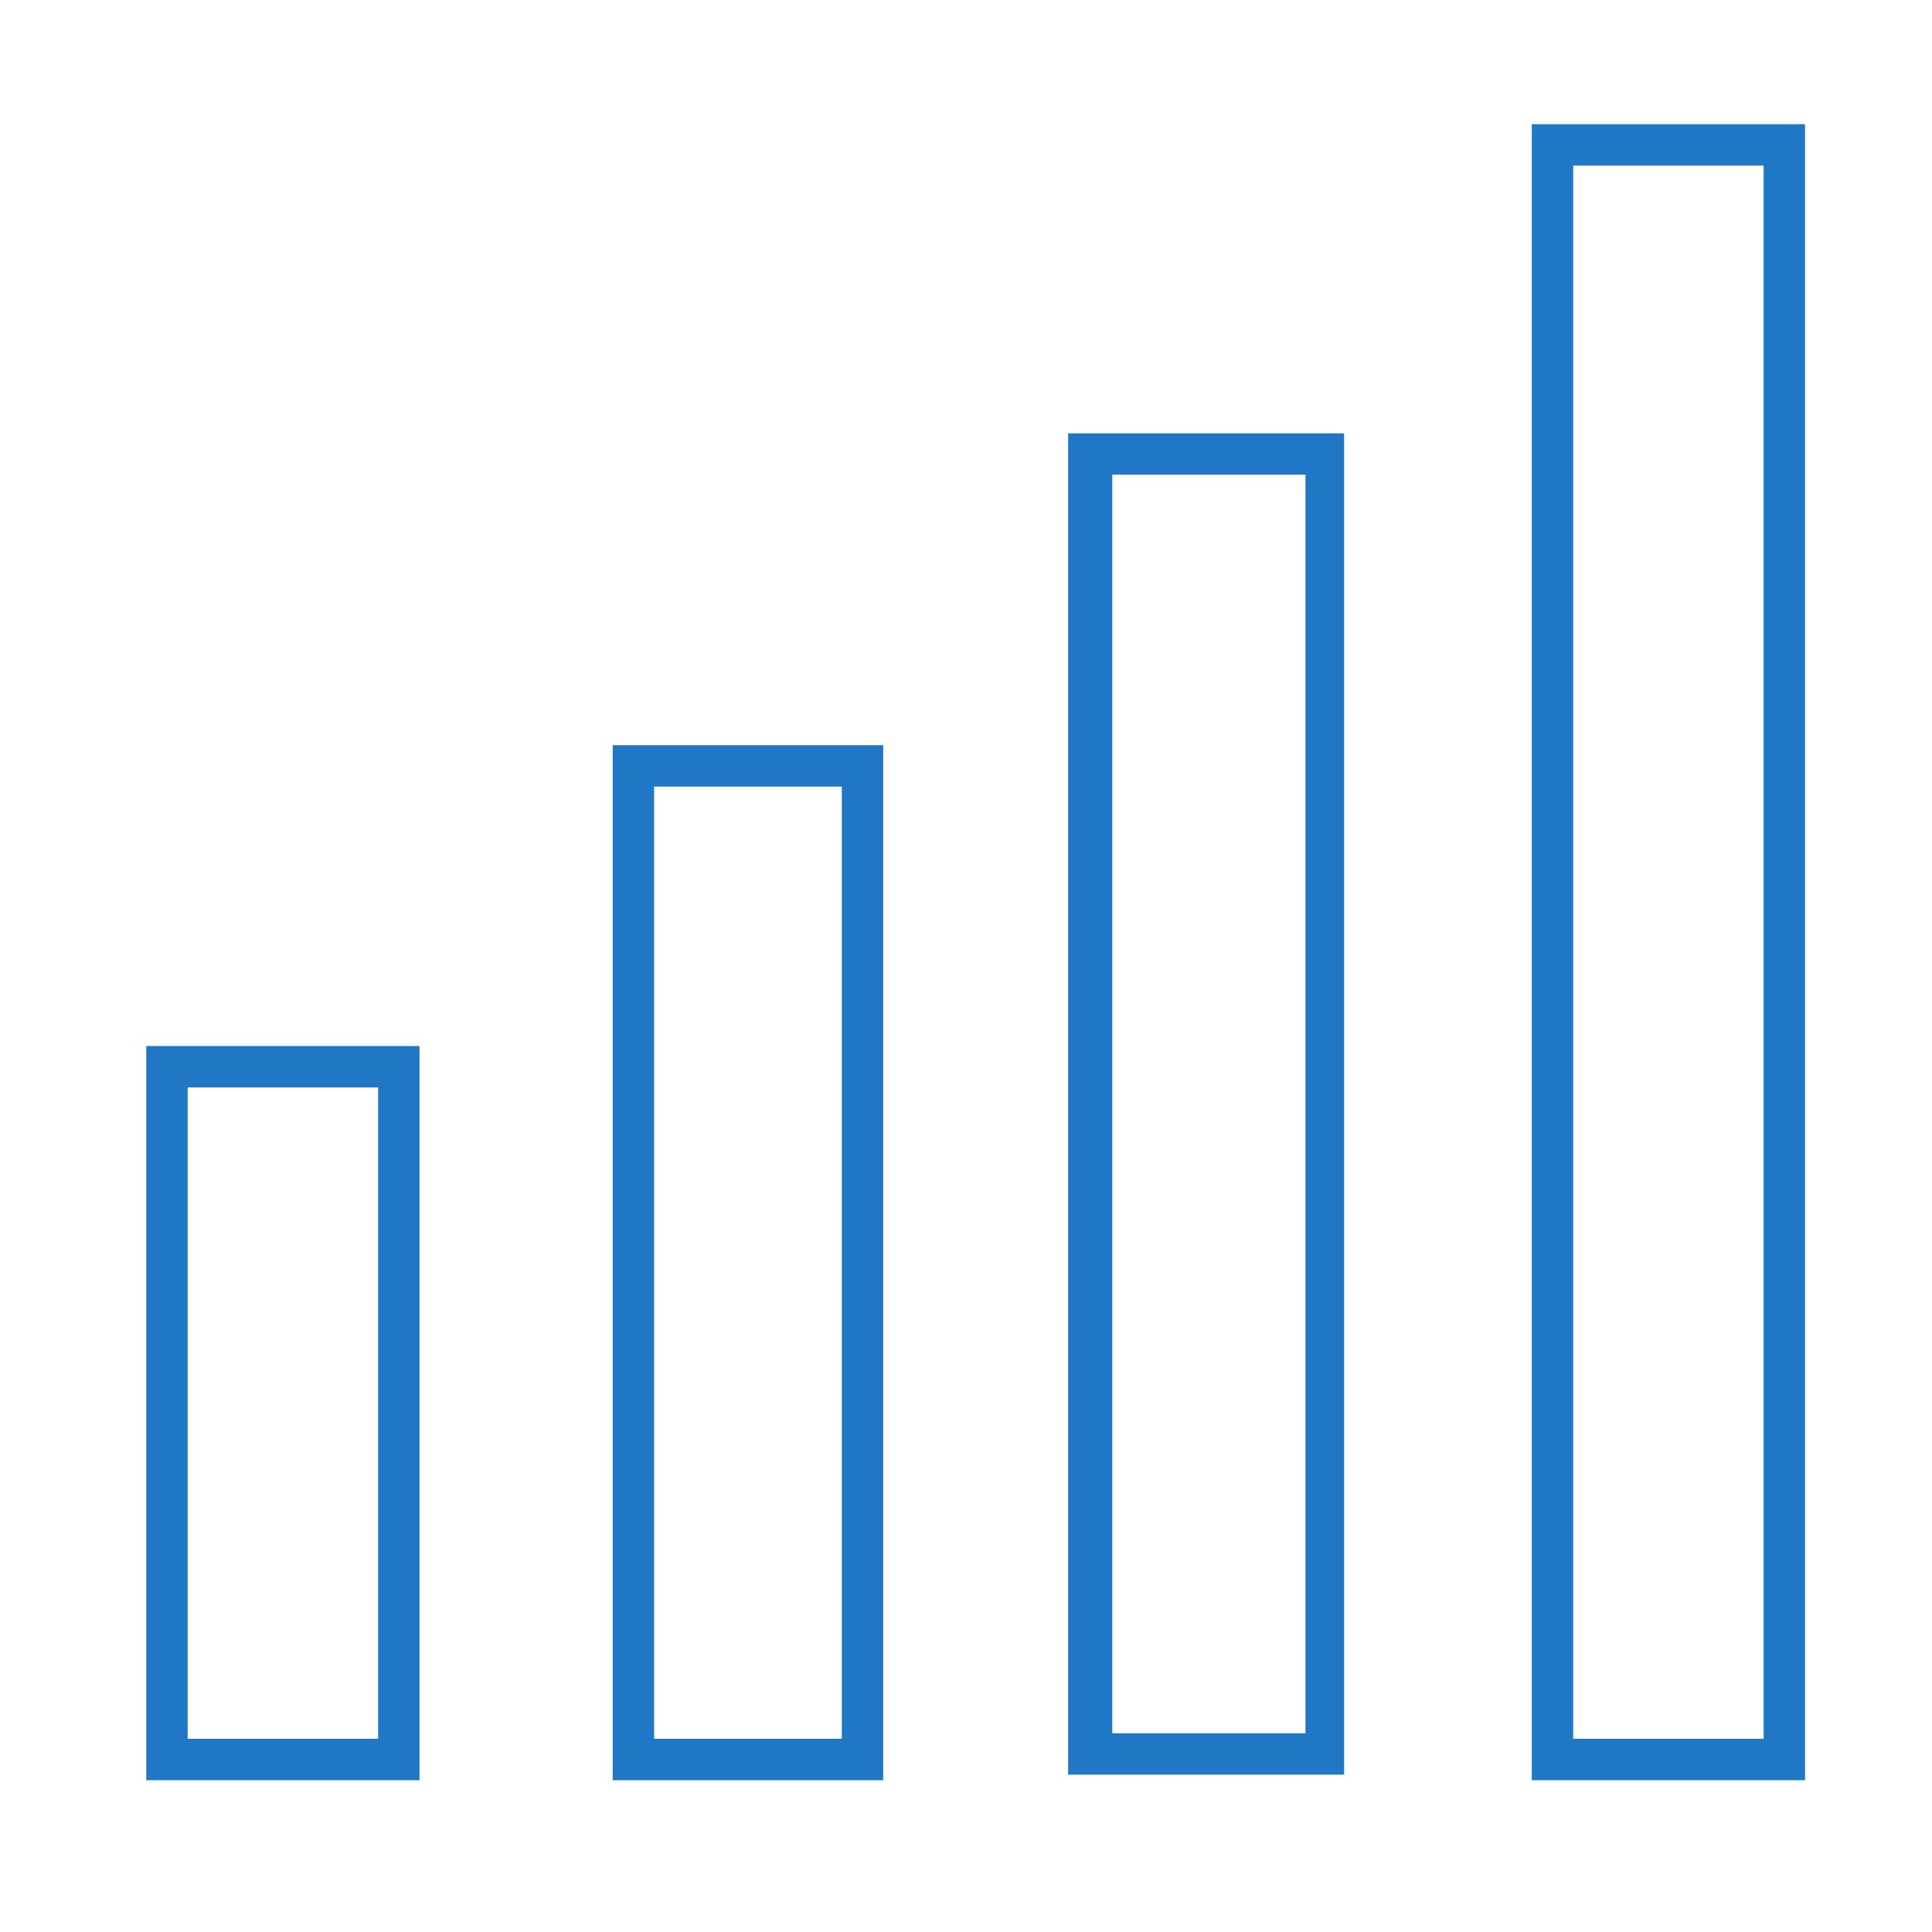
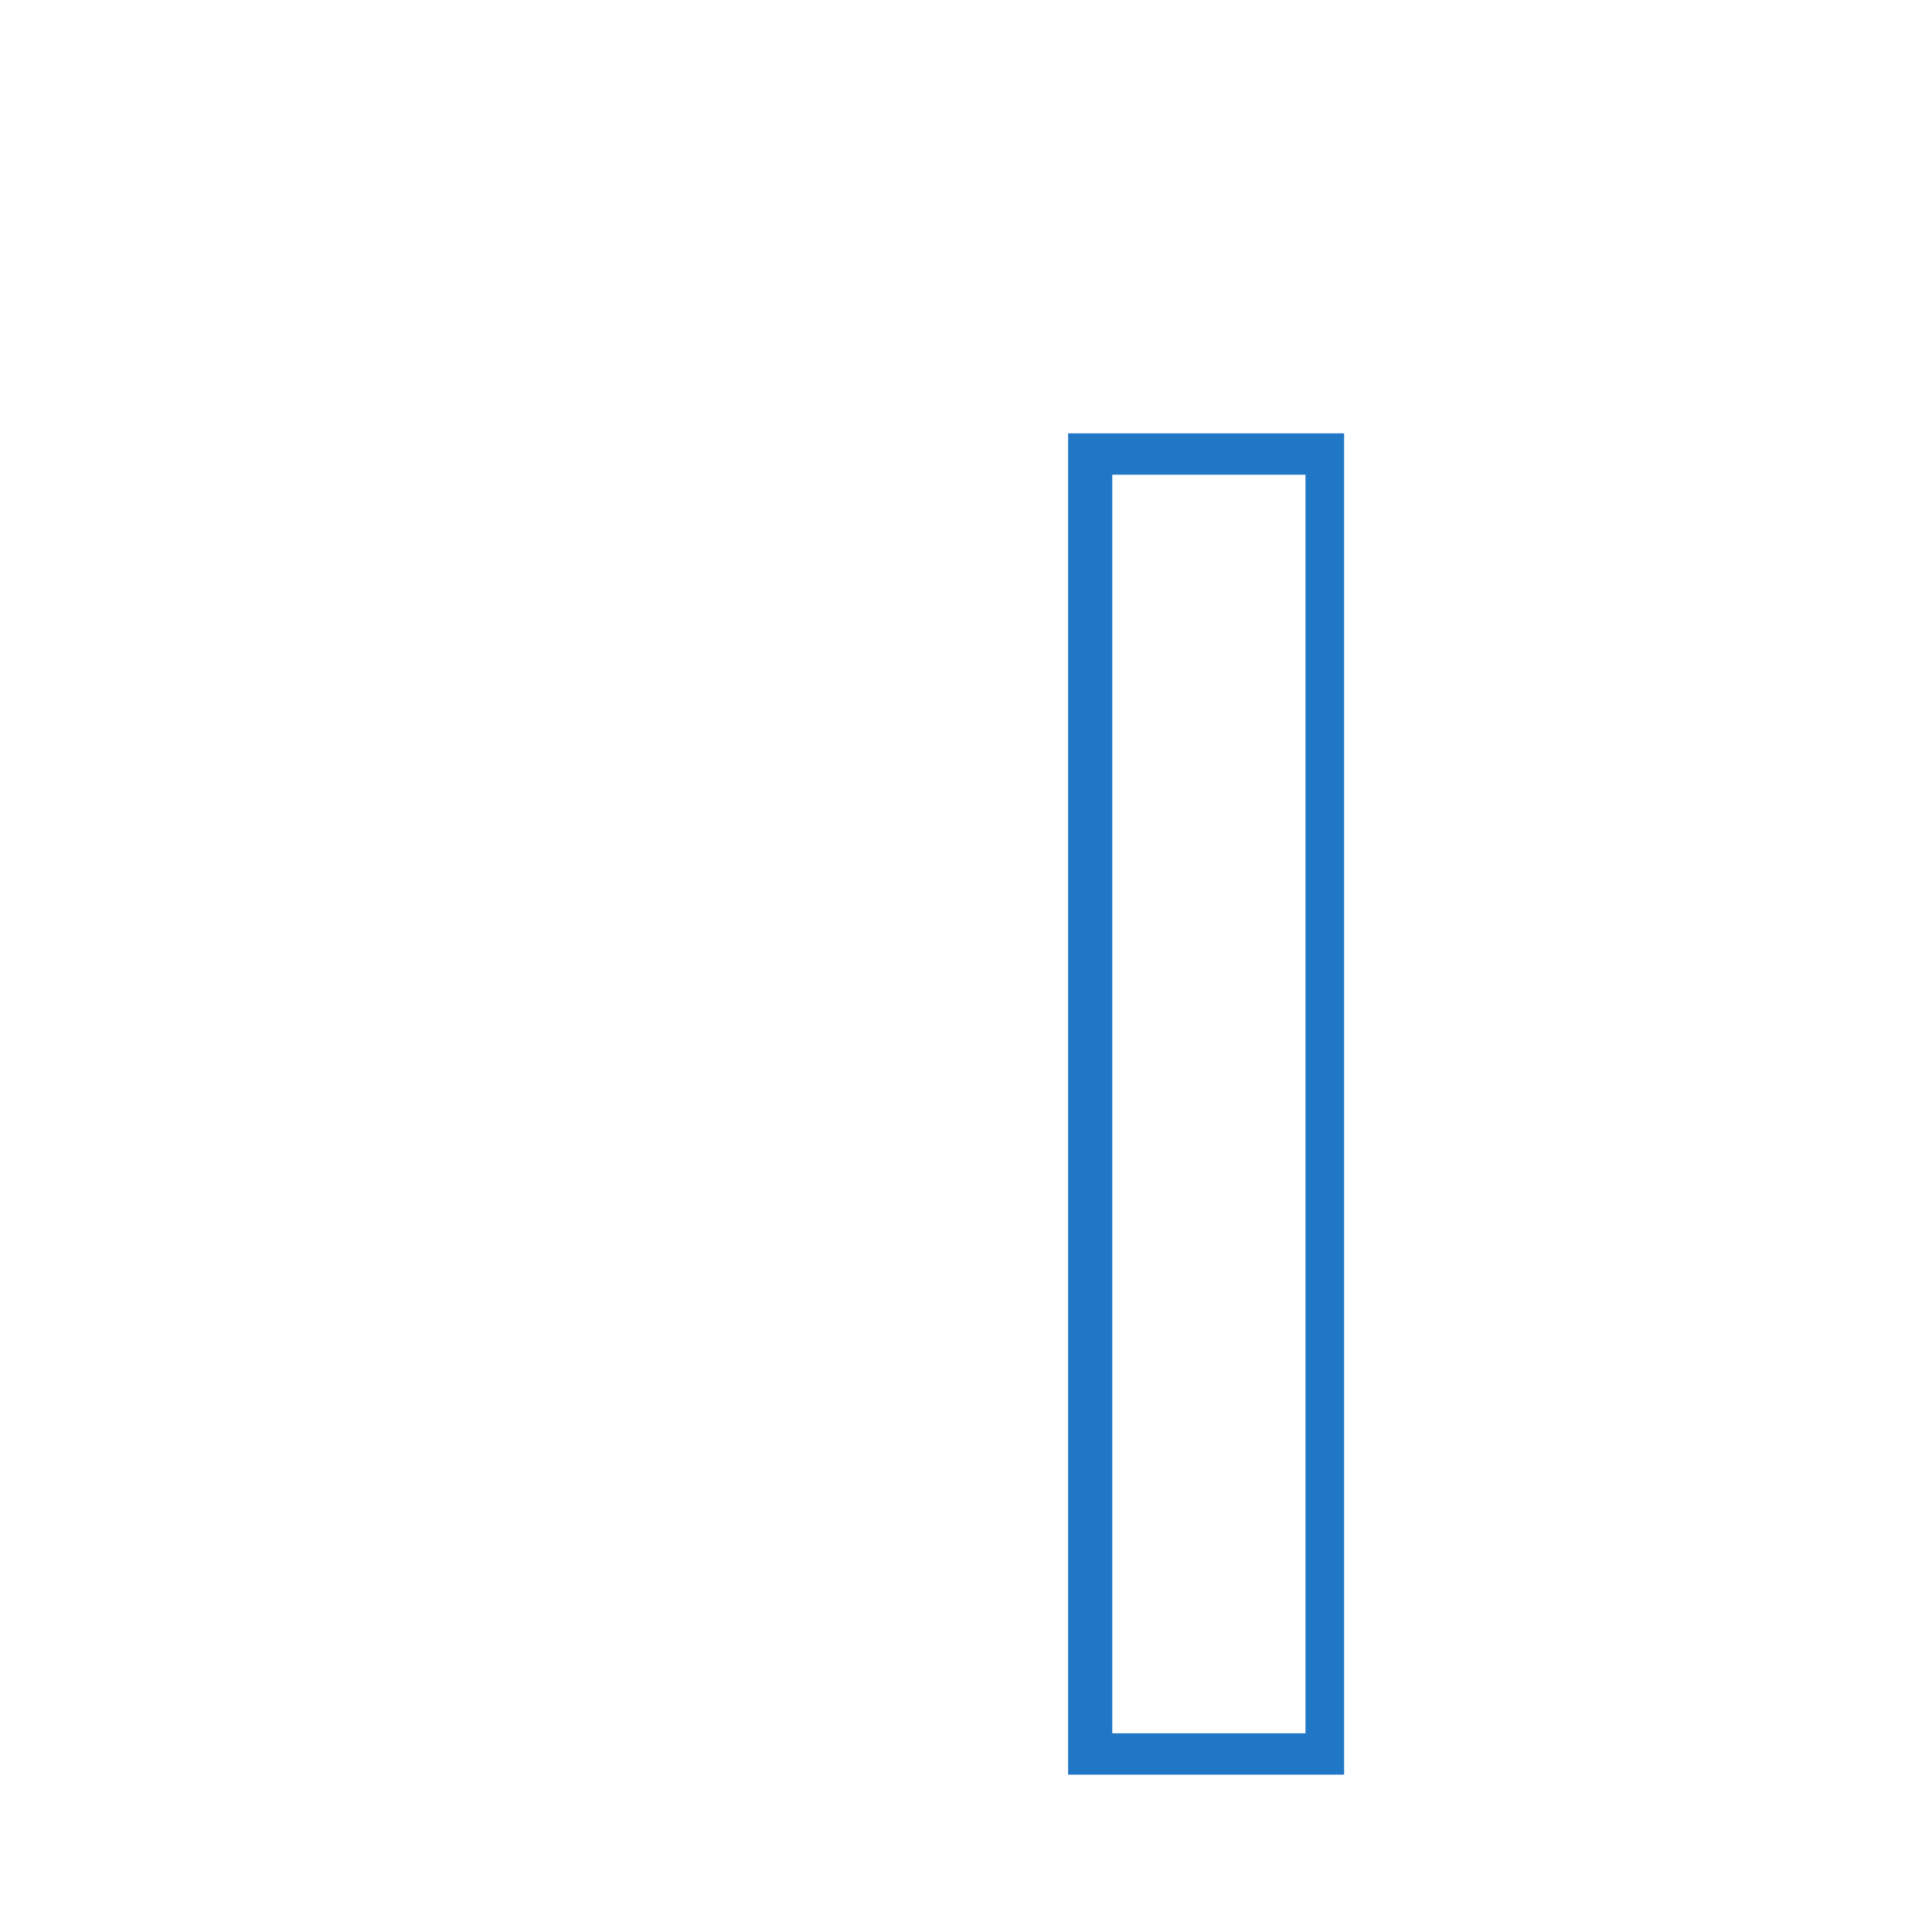
<svg xmlns="http://www.w3.org/2000/svg" version="1.1" id="Ebene_1" x="0px" y="0px" viewBox="0 0 70 70" style="enable-background:new 0 0 70 70;" xml:space="preserve">
  <style type="text/css">
	.st0{fill:#2077C6;}
</style>
  <g>
-     <path class="st0" d="M15.3,64.5H5.3V37.9h9.9V64.5z M6.8,63h6.9V39.4H6.8V63z" />
-     <path class="st0" d="M32,64.5h-9.8V27H32C32,27,32,64.5,32,64.5z M23.7,63h6.8V28.5h-6.8V63z" />
    <path class="st0" d="M48.7,64.3h-10V15.7h10V64.3z M40.3,62.8h7V17.2h-7V62.8z" />
-     <path class="st0" d="M65.4,64.5h-9.9V4.5h9.9V64.5z M57,63h6.9V6H57V63z" />
  </g>
</svg>